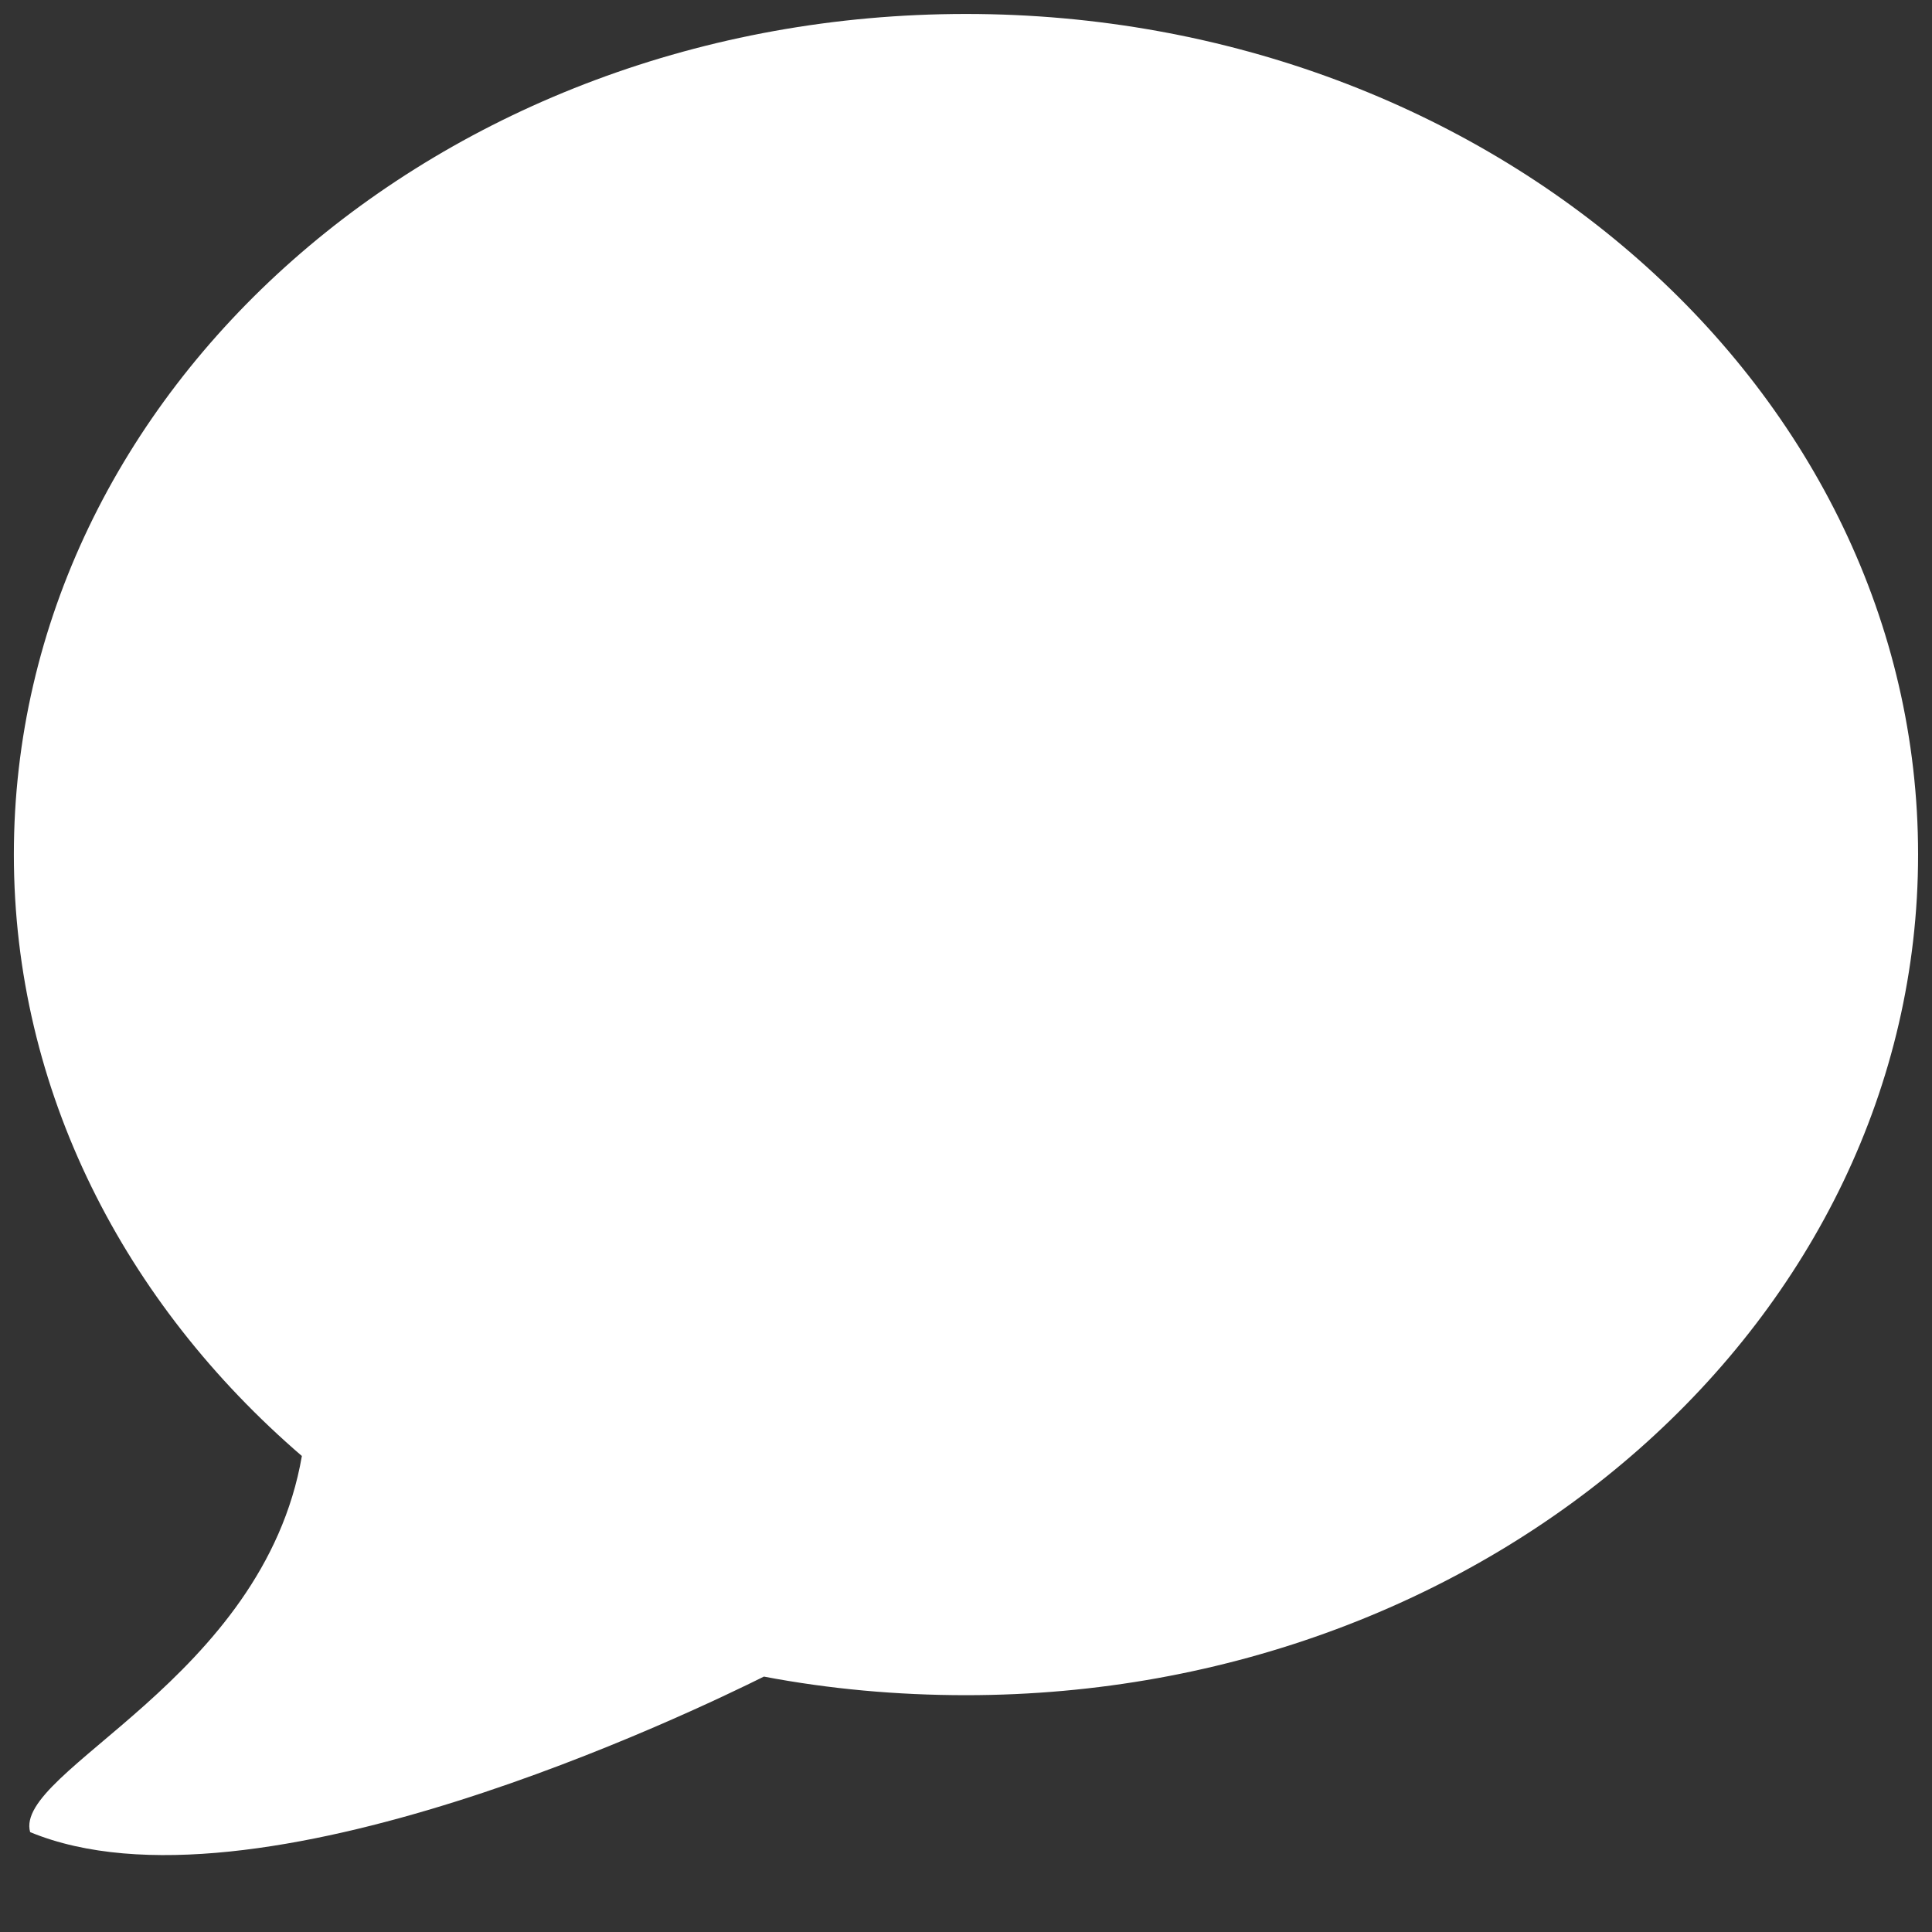
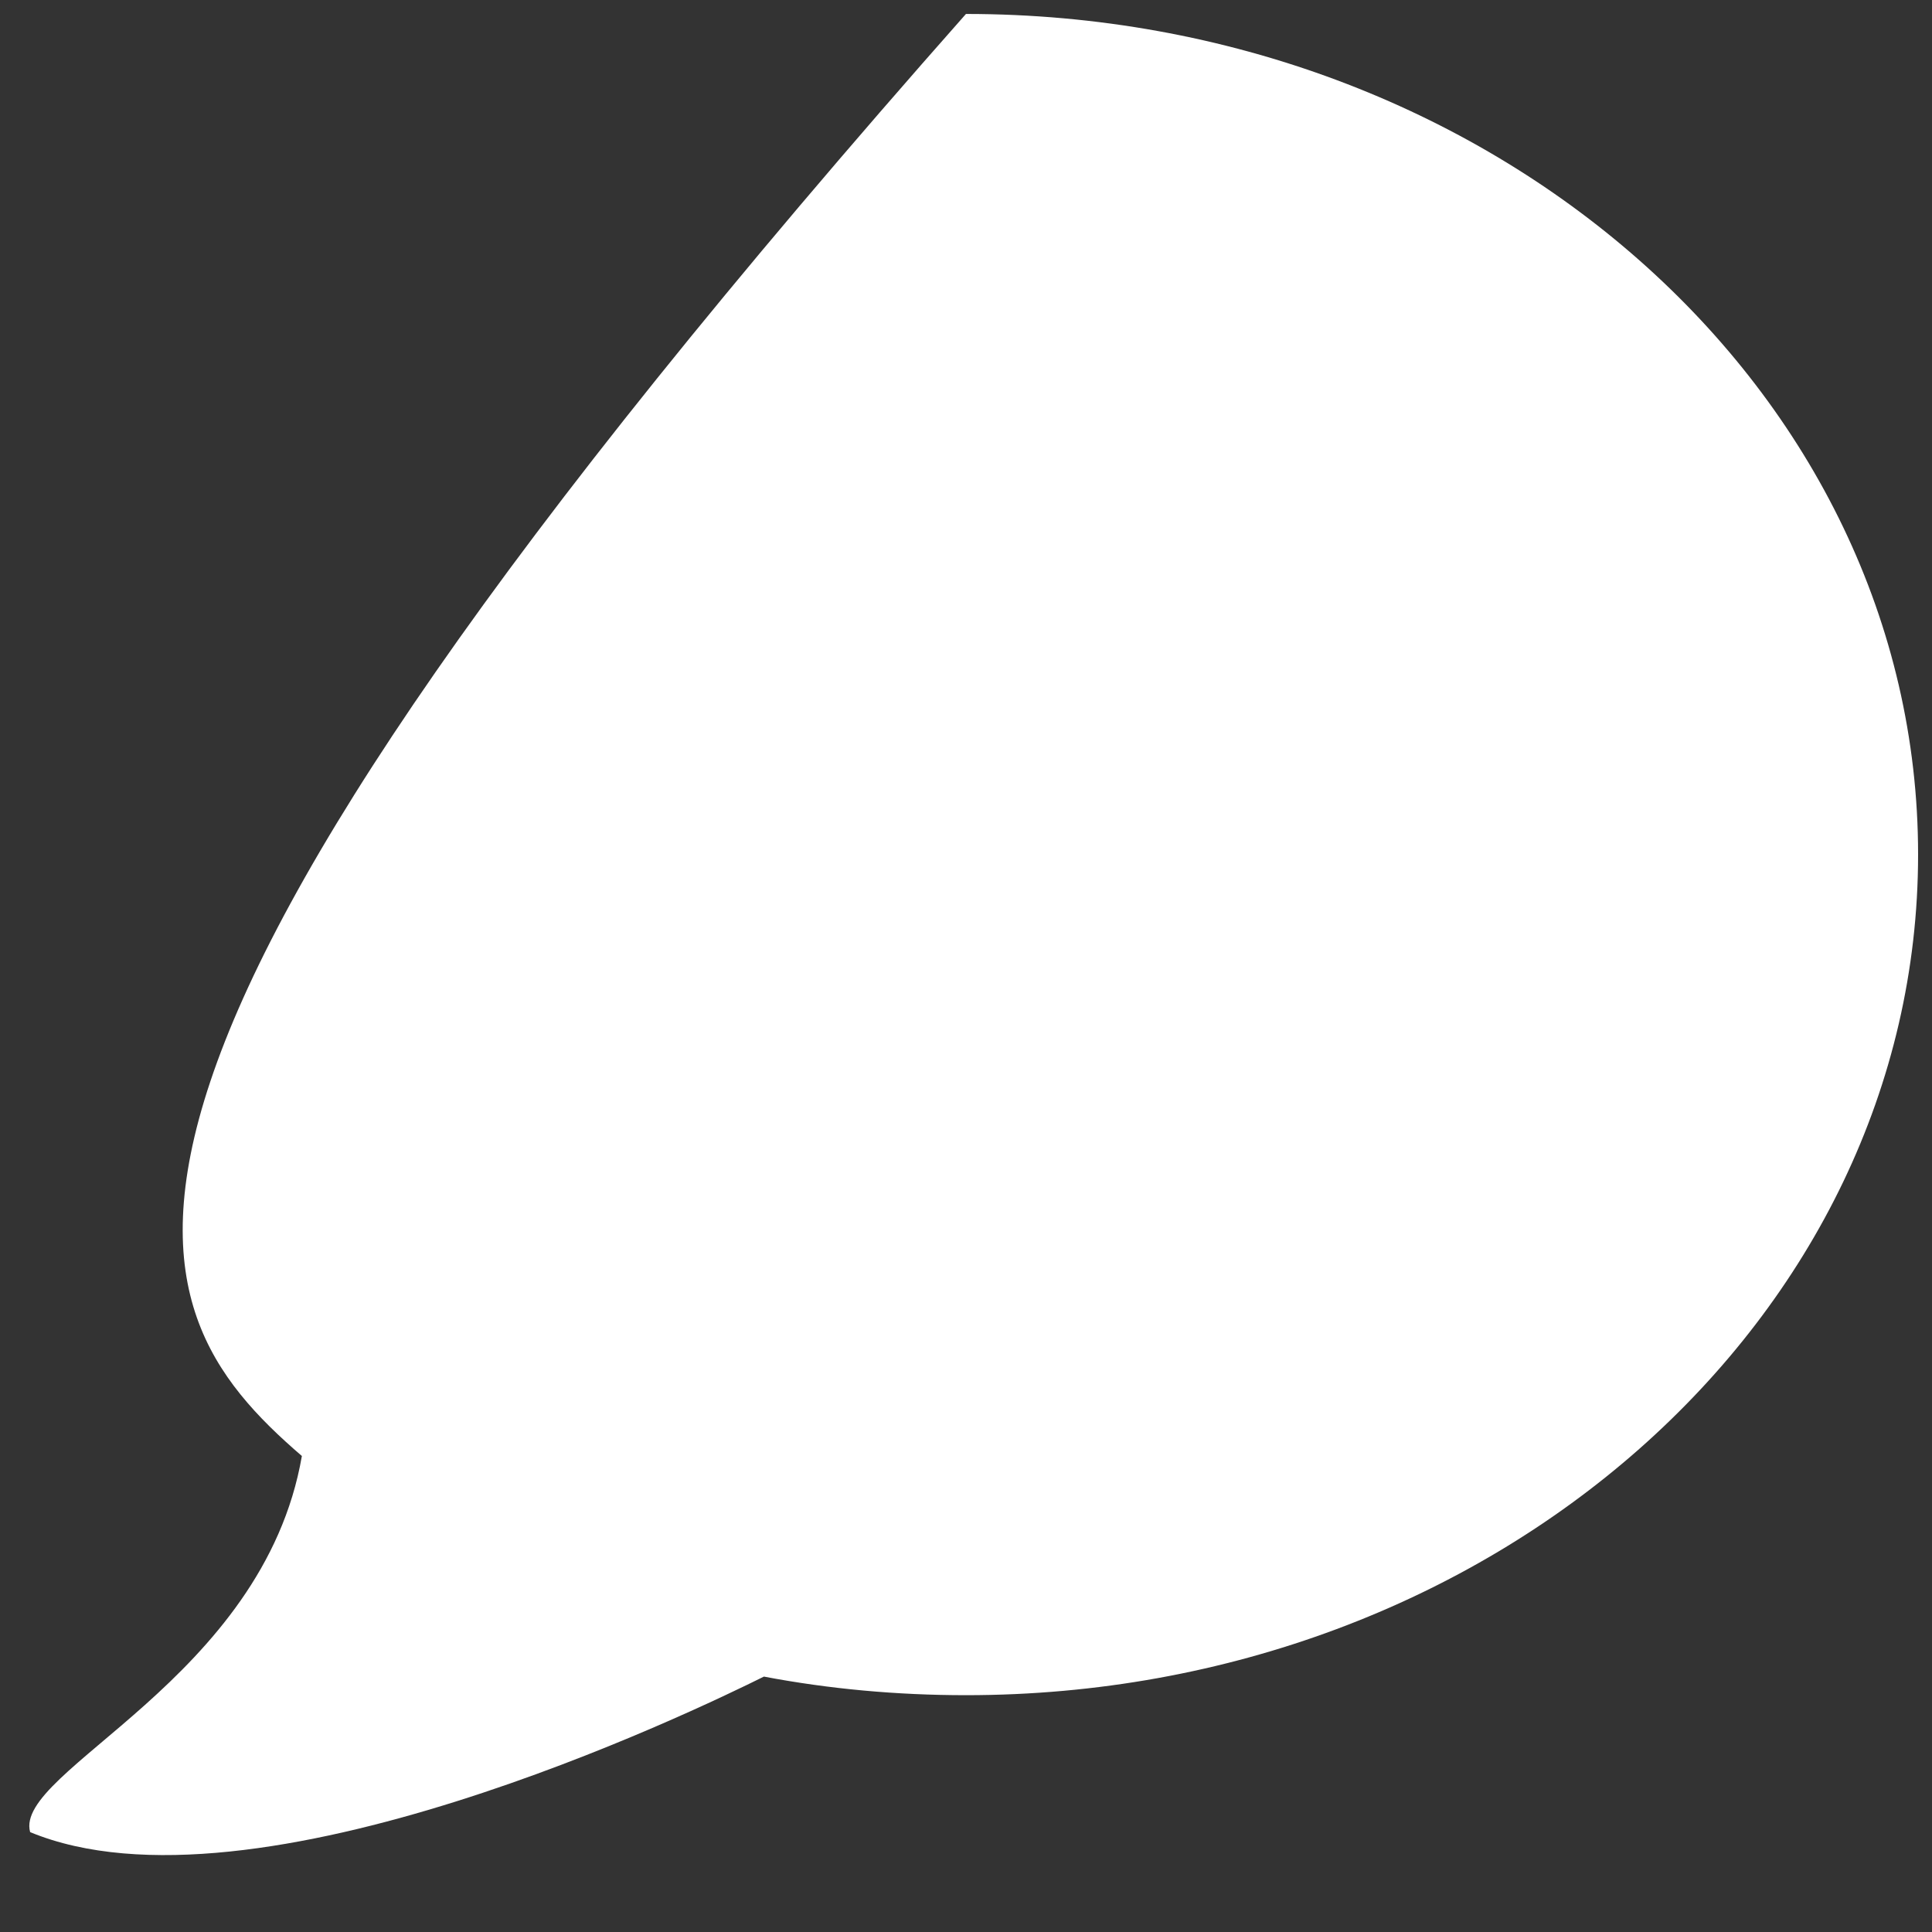
<svg xmlns="http://www.w3.org/2000/svg" width="40" height="40" viewBox="0 0 40 40" fill="none">
  <rect x="0" y="0" width="40" height="40" fill="#333333" stroke="none" />
-   <path d="M19.999 0.289C9.113 0.289 0.287 8.08 0.287 17.692C0.287 22.58 2.576 26.983 6.25 30.145C5.449 34.774 0.27 36.658 0.624 37.932C5.255 39.848 14.426 35.402 15.816 34.712C17.161 34.968 18.569 35.097 19.999 35.097C30.886 35.097 39.712 27.305 39.712 17.692C39.712 8.08 30.884 0.289 19.999 0.289Z" fill="white" />
+   <path d="M19.999 0.289C0.287 22.58 2.576 26.983 6.25 30.145C5.449 34.774 0.27 36.658 0.624 37.932C5.255 39.848 14.426 35.402 15.816 34.712C17.161 34.968 18.569 35.097 19.999 35.097C30.886 35.097 39.712 27.305 39.712 17.692C39.712 8.08 30.884 0.289 19.999 0.289Z" fill="white" />
</svg>